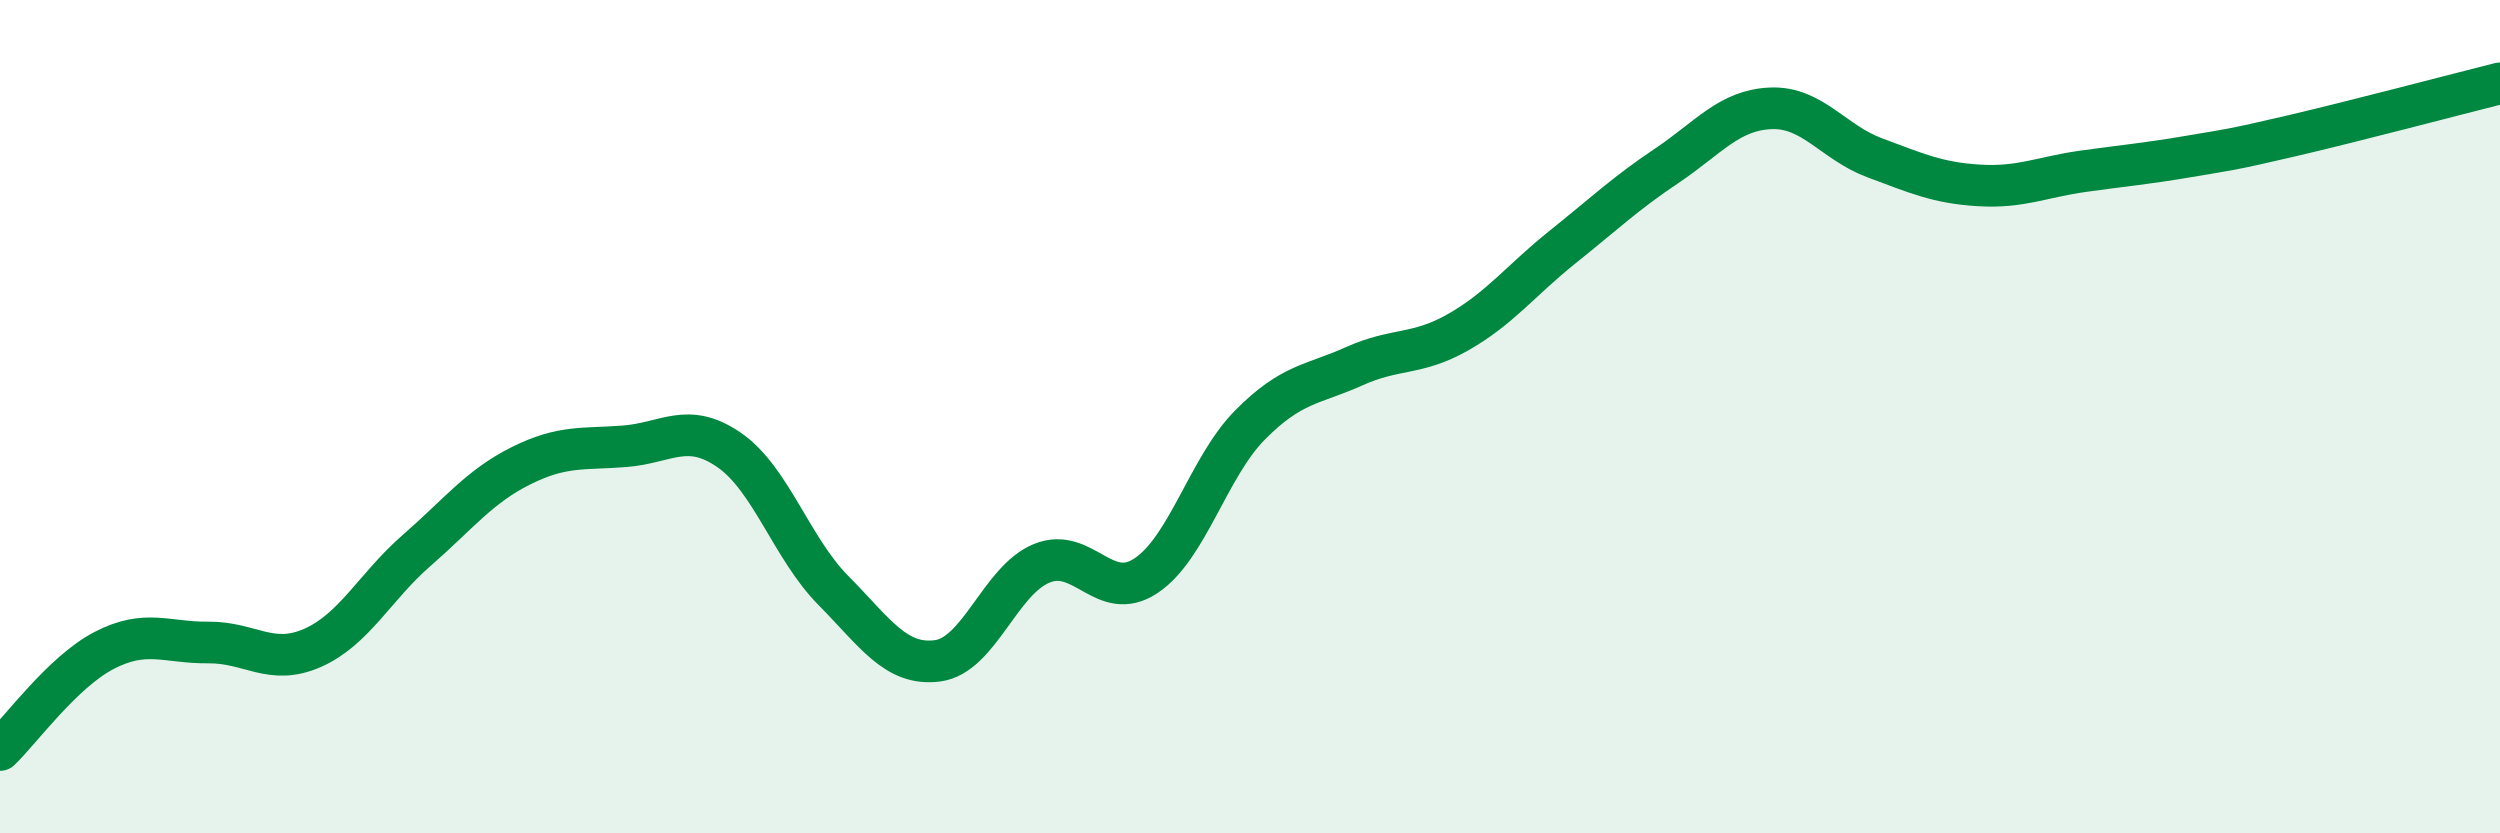
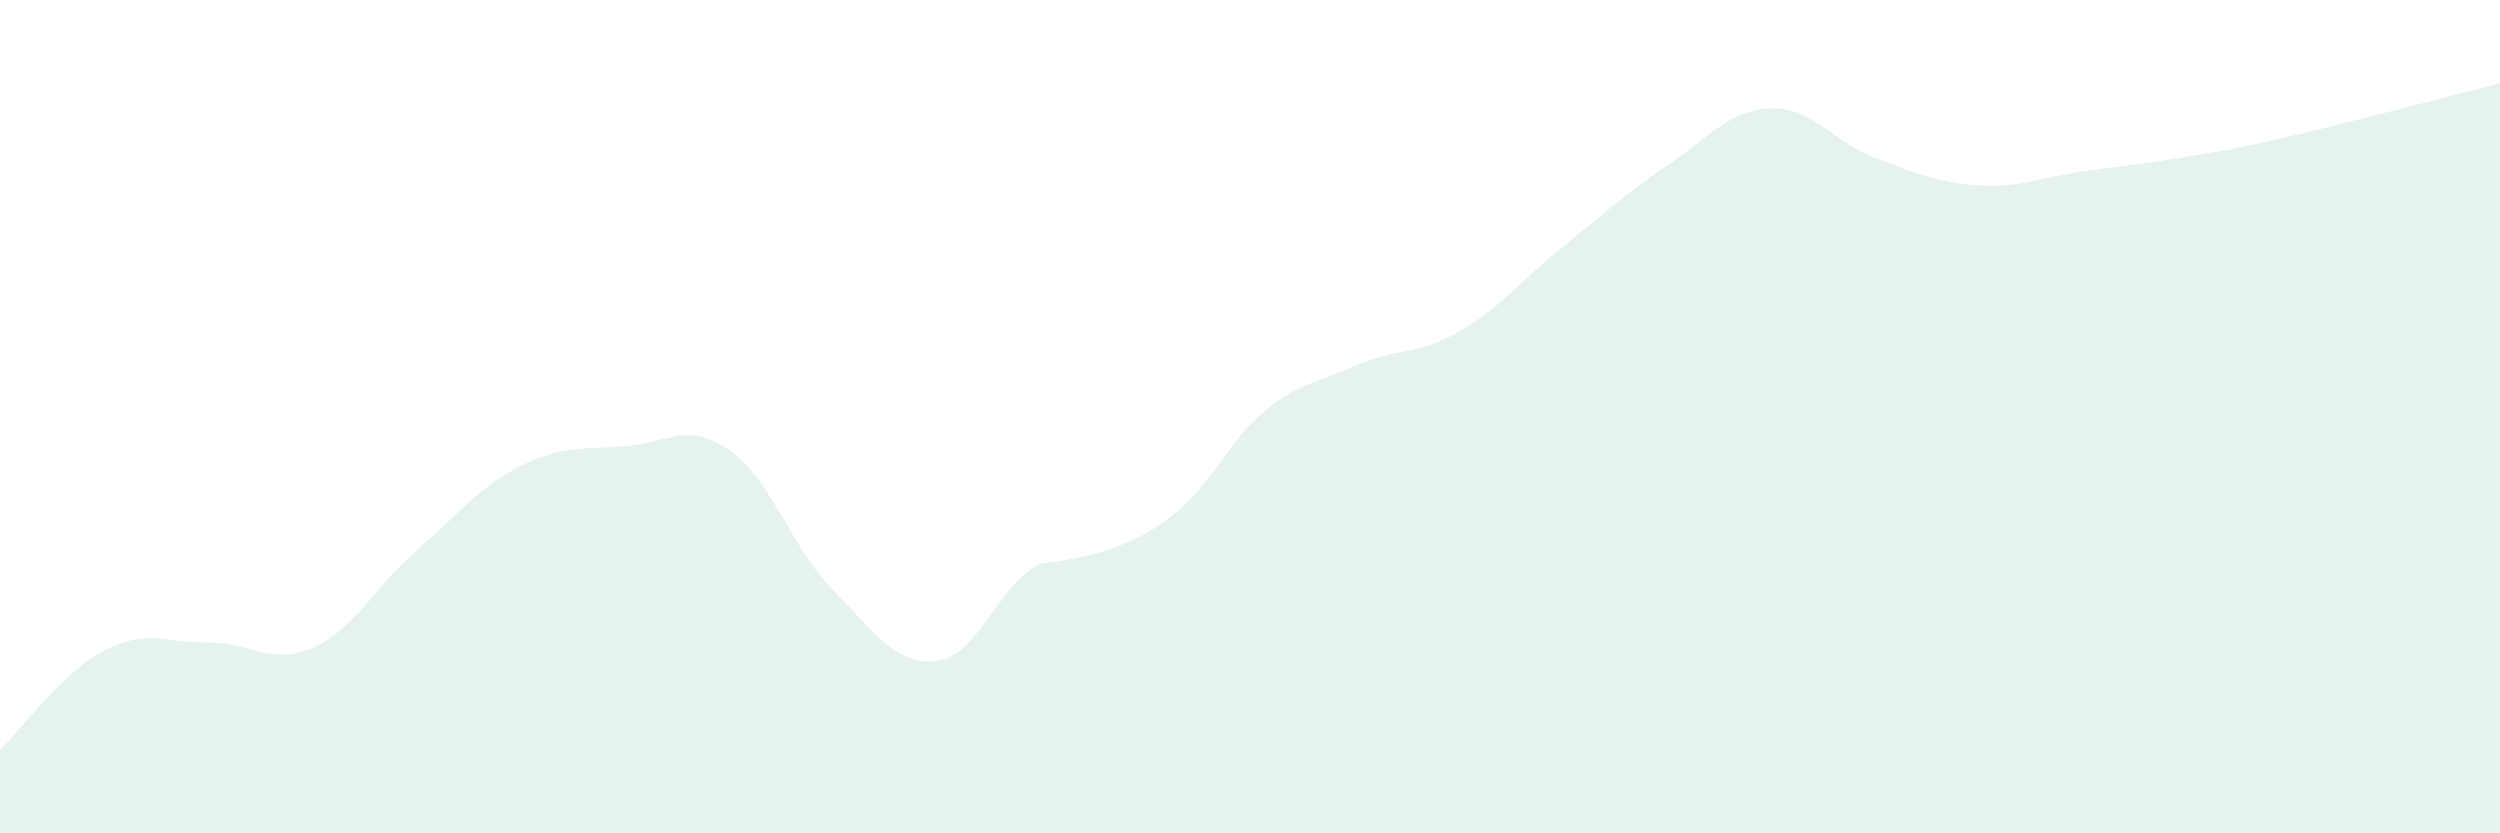
<svg xmlns="http://www.w3.org/2000/svg" width="60" height="20" viewBox="0 0 60 20">
-   <path d="M 0,18 C 0.5,17.52 1.5,16.13 2.5,15.61 C 3.5,15.09 4,15.43 5,15.42 C 6,15.41 6.5,15.99 7.5,15.55 C 8.5,15.11 9,14.08 10,13.21 C 11,12.34 11.5,11.68 12.5,11.18 C 13.5,10.68 14,10.79 15,10.71 C 16,10.63 16.5,10.11 17.5,10.8 C 18.5,11.49 19,13.16 20,14.17 C 21,15.18 21.5,15.99 22.5,15.86 C 23.5,15.73 24,13.93 25,13.52 C 26,13.11 26.5,14.48 27.5,13.82 C 28.5,13.16 29,11.21 30,10.2 C 31,9.19 31.5,9.24 32.5,8.79 C 33.5,8.34 34,8.54 35,7.97 C 36,7.4 36.5,6.73 37.5,5.93 C 38.5,5.13 39,4.65 40,3.98 C 41,3.31 41.5,2.64 42.5,2.6 C 43.5,2.56 44,3.42 45,3.79 C 46,4.16 46.5,4.39 47.5,4.45 C 48.5,4.51 49,4.25 50,4.11 C 51,3.97 51.5,3.93 52.5,3.76 C 53.5,3.59 53.5,3.61 55,3.26 C 56.5,2.91 59,2.25 60,2L60 20L0 20Z" fill="#008740" opacity="0.1" stroke-linecap="round" stroke-linejoin="round" />
-   <path d="M 0,18 C 0.5,17.52 1.5,16.13 2.5,15.61 C 3.5,15.09 4,15.43 5,15.42 C 6,15.41 6.5,15.99 7.5,15.55 C 8.5,15.11 9,14.08 10,13.21 C 11,12.34 11.5,11.68 12.5,11.18 C 13.5,10.68 14,10.79 15,10.71 C 16,10.63 16.5,10.11 17.5,10.8 C 18.5,11.49 19,13.16 20,14.17 C 21,15.18 21.5,15.99 22.5,15.86 C 23.5,15.73 24,13.93 25,13.52 C 26,13.11 26.5,14.48 27.5,13.82 C 28.5,13.16 29,11.21 30,10.2 C 31,9.19 31.5,9.24 32.5,8.79 C 33.5,8.34 34,8.54 35,7.97 C 36,7.4 36.5,6.73 37.5,5.93 C 38.5,5.13 39,4.65 40,3.98 C 41,3.31 41.5,2.64 42.5,2.6 C 43.5,2.56 44,3.42 45,3.79 C 46,4.16 46.5,4.39 47.5,4.45 C 48.5,4.51 49,4.25 50,4.11 C 51,3.97 51.5,3.93 52.5,3.76 C 53.5,3.59 53.5,3.61 55,3.26 C 56.5,2.91 59,2.25 60,2" stroke="#008740" stroke-width="1" fill="none" stroke-linecap="round" stroke-linejoin="round" />
+   <path d="M 0,18 C 0.5,17.52 1.5,16.13 2.5,15.61 C 3.5,15.09 4,15.43 5,15.42 C 6,15.41 6.5,15.99 7.5,15.55 C 8.5,15.11 9,14.08 10,13.21 C 11,12.34 11.5,11.68 12.5,11.18 C 13.5,10.68 14,10.79 15,10.71 C 16,10.63 16.5,10.11 17.5,10.8 C 18.5,11.49 19,13.16 20,14.17 C 21,15.18 21.5,15.99 22.5,15.86 C 23.5,15.73 24,13.93 25,13.52 C 28.5,13.16 29,11.21 30,10.2 C 31,9.19 31.5,9.24 32.5,8.79 C 33.5,8.34 34,8.54 35,7.97 C 36,7.4 36.5,6.73 37.5,5.93 C 38.5,5.13 39,4.65 40,3.98 C 41,3.31 41.5,2.64 42.5,2.6 C 43.5,2.56 44,3.42 45,3.79 C 46,4.16 46.5,4.39 47.5,4.45 C 48.5,4.51 49,4.25 50,4.11 C 51,3.97 51.5,3.93 52.5,3.76 C 53.5,3.59 53.5,3.61 55,3.26 C 56.5,2.91 59,2.25 60,2L60 20L0 20Z" fill="#008740" opacity="0.1" stroke-linecap="round" stroke-linejoin="round" />
</svg>